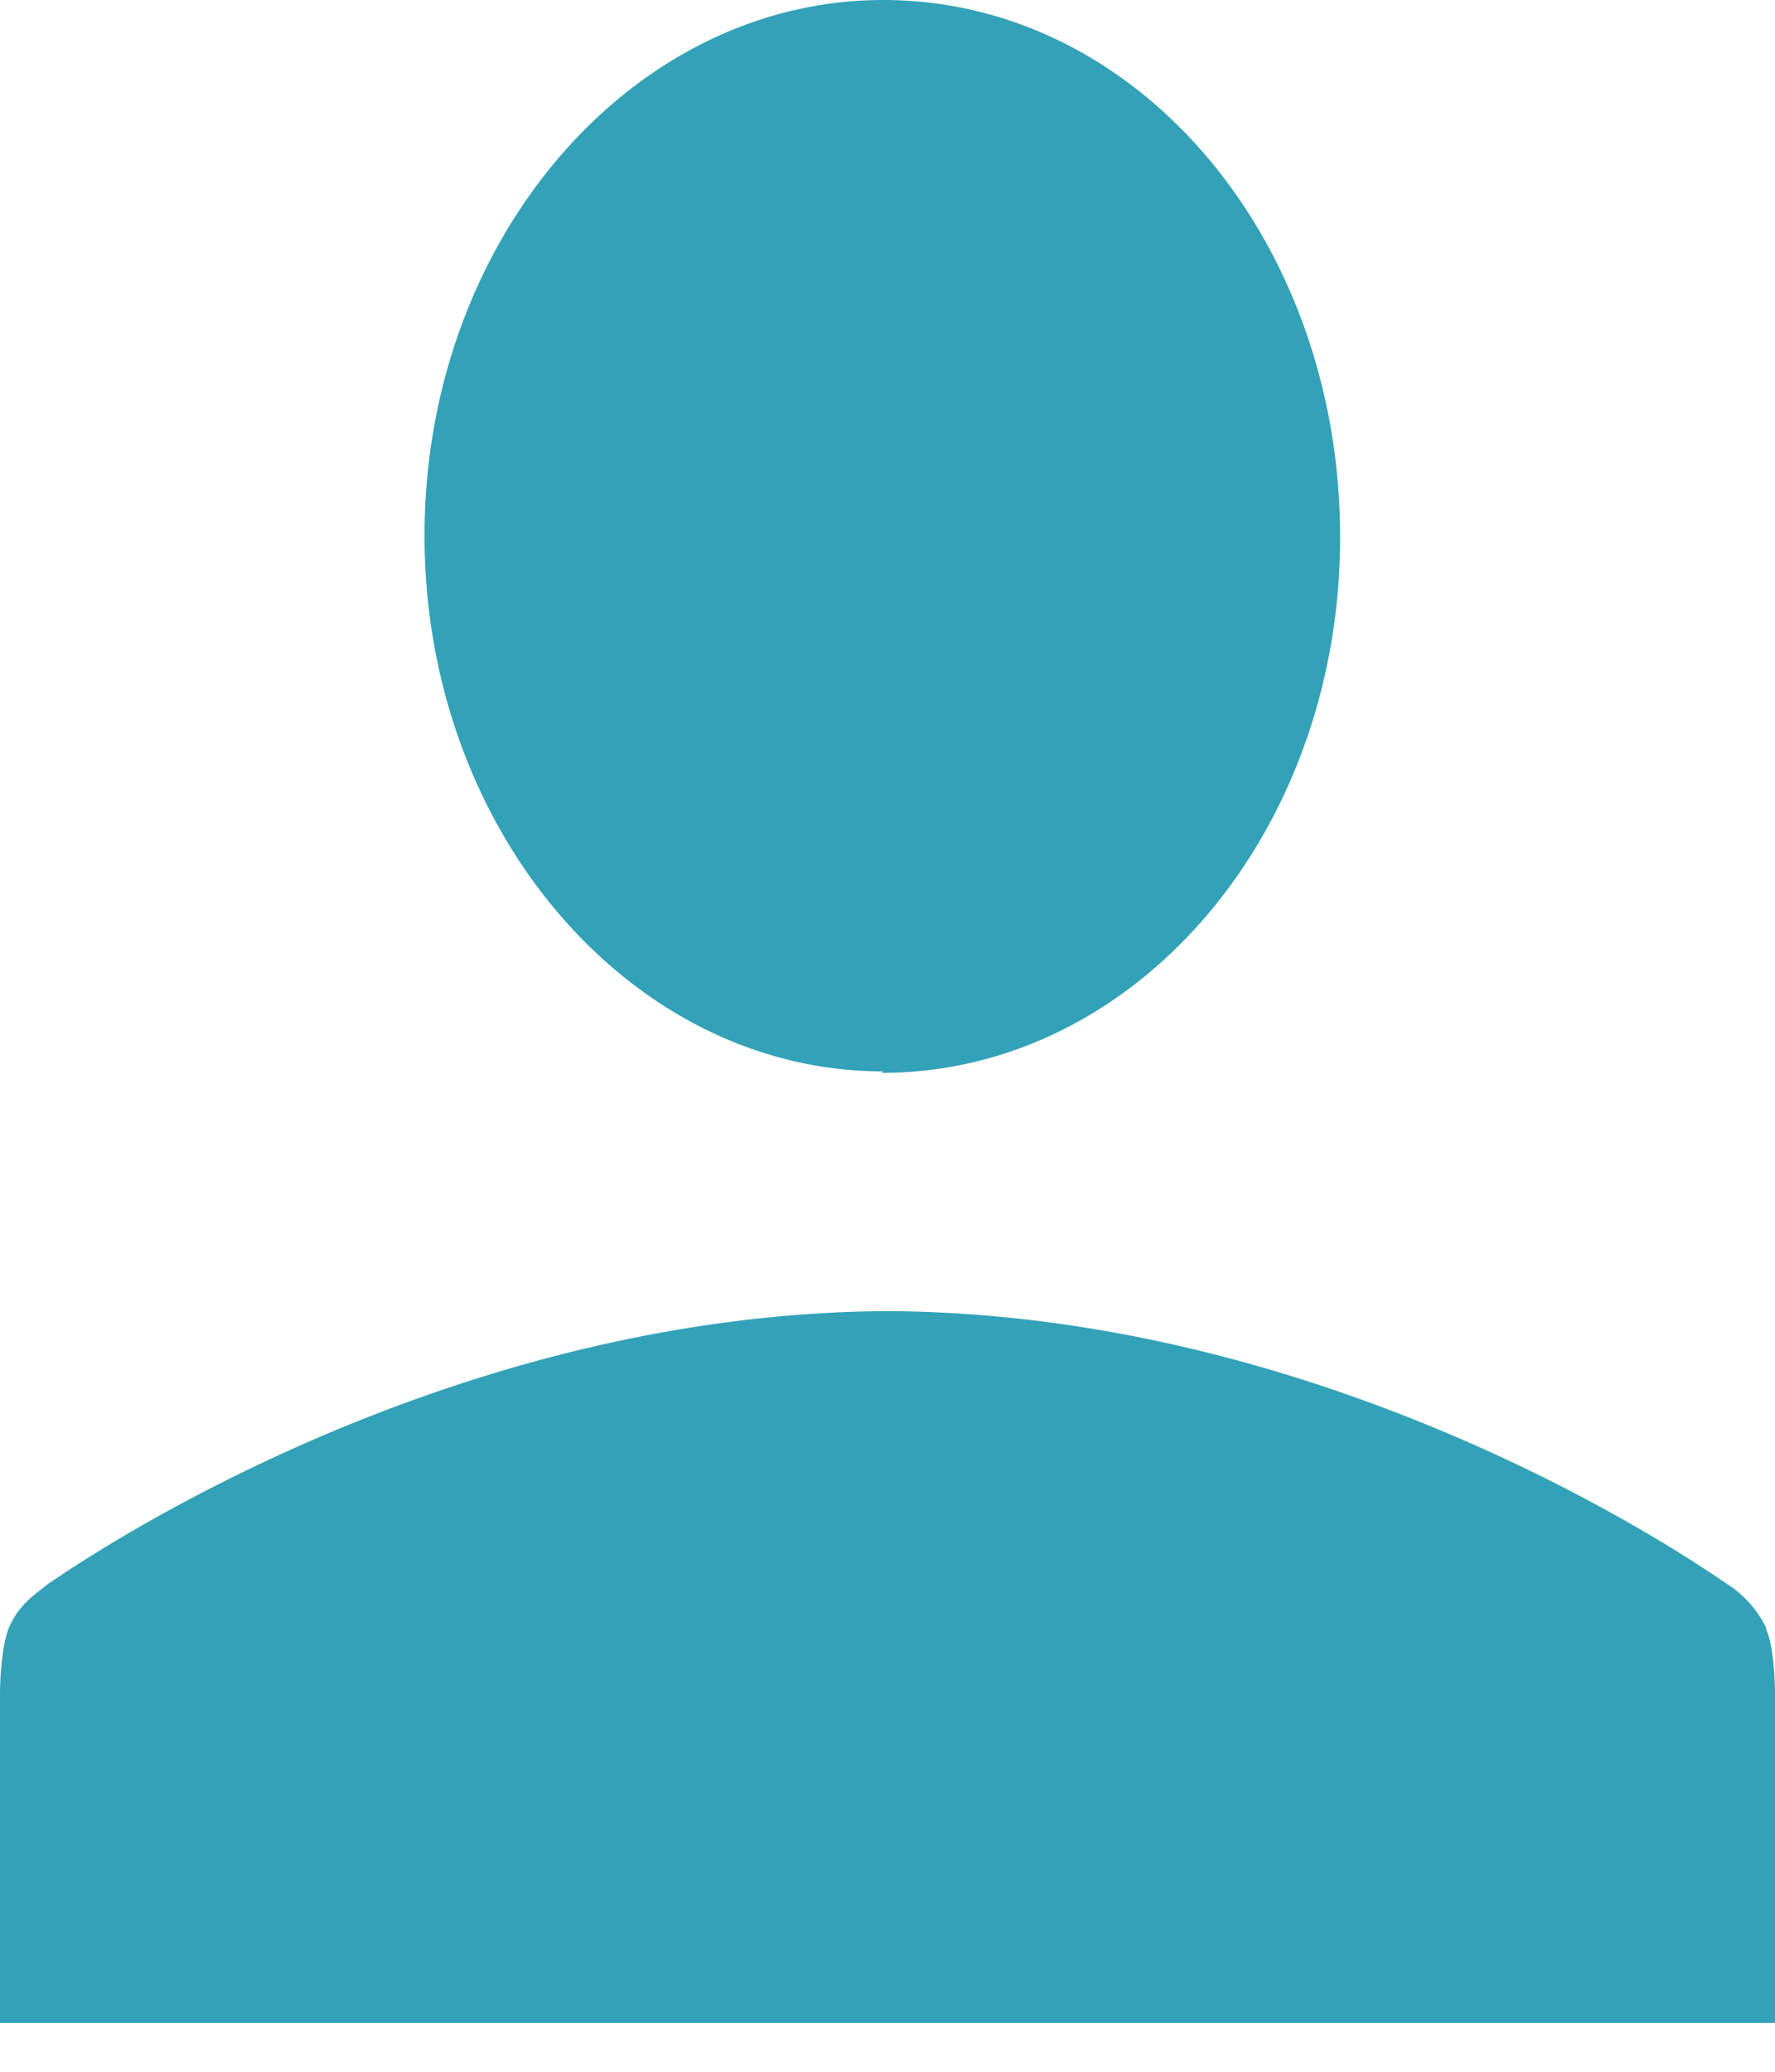
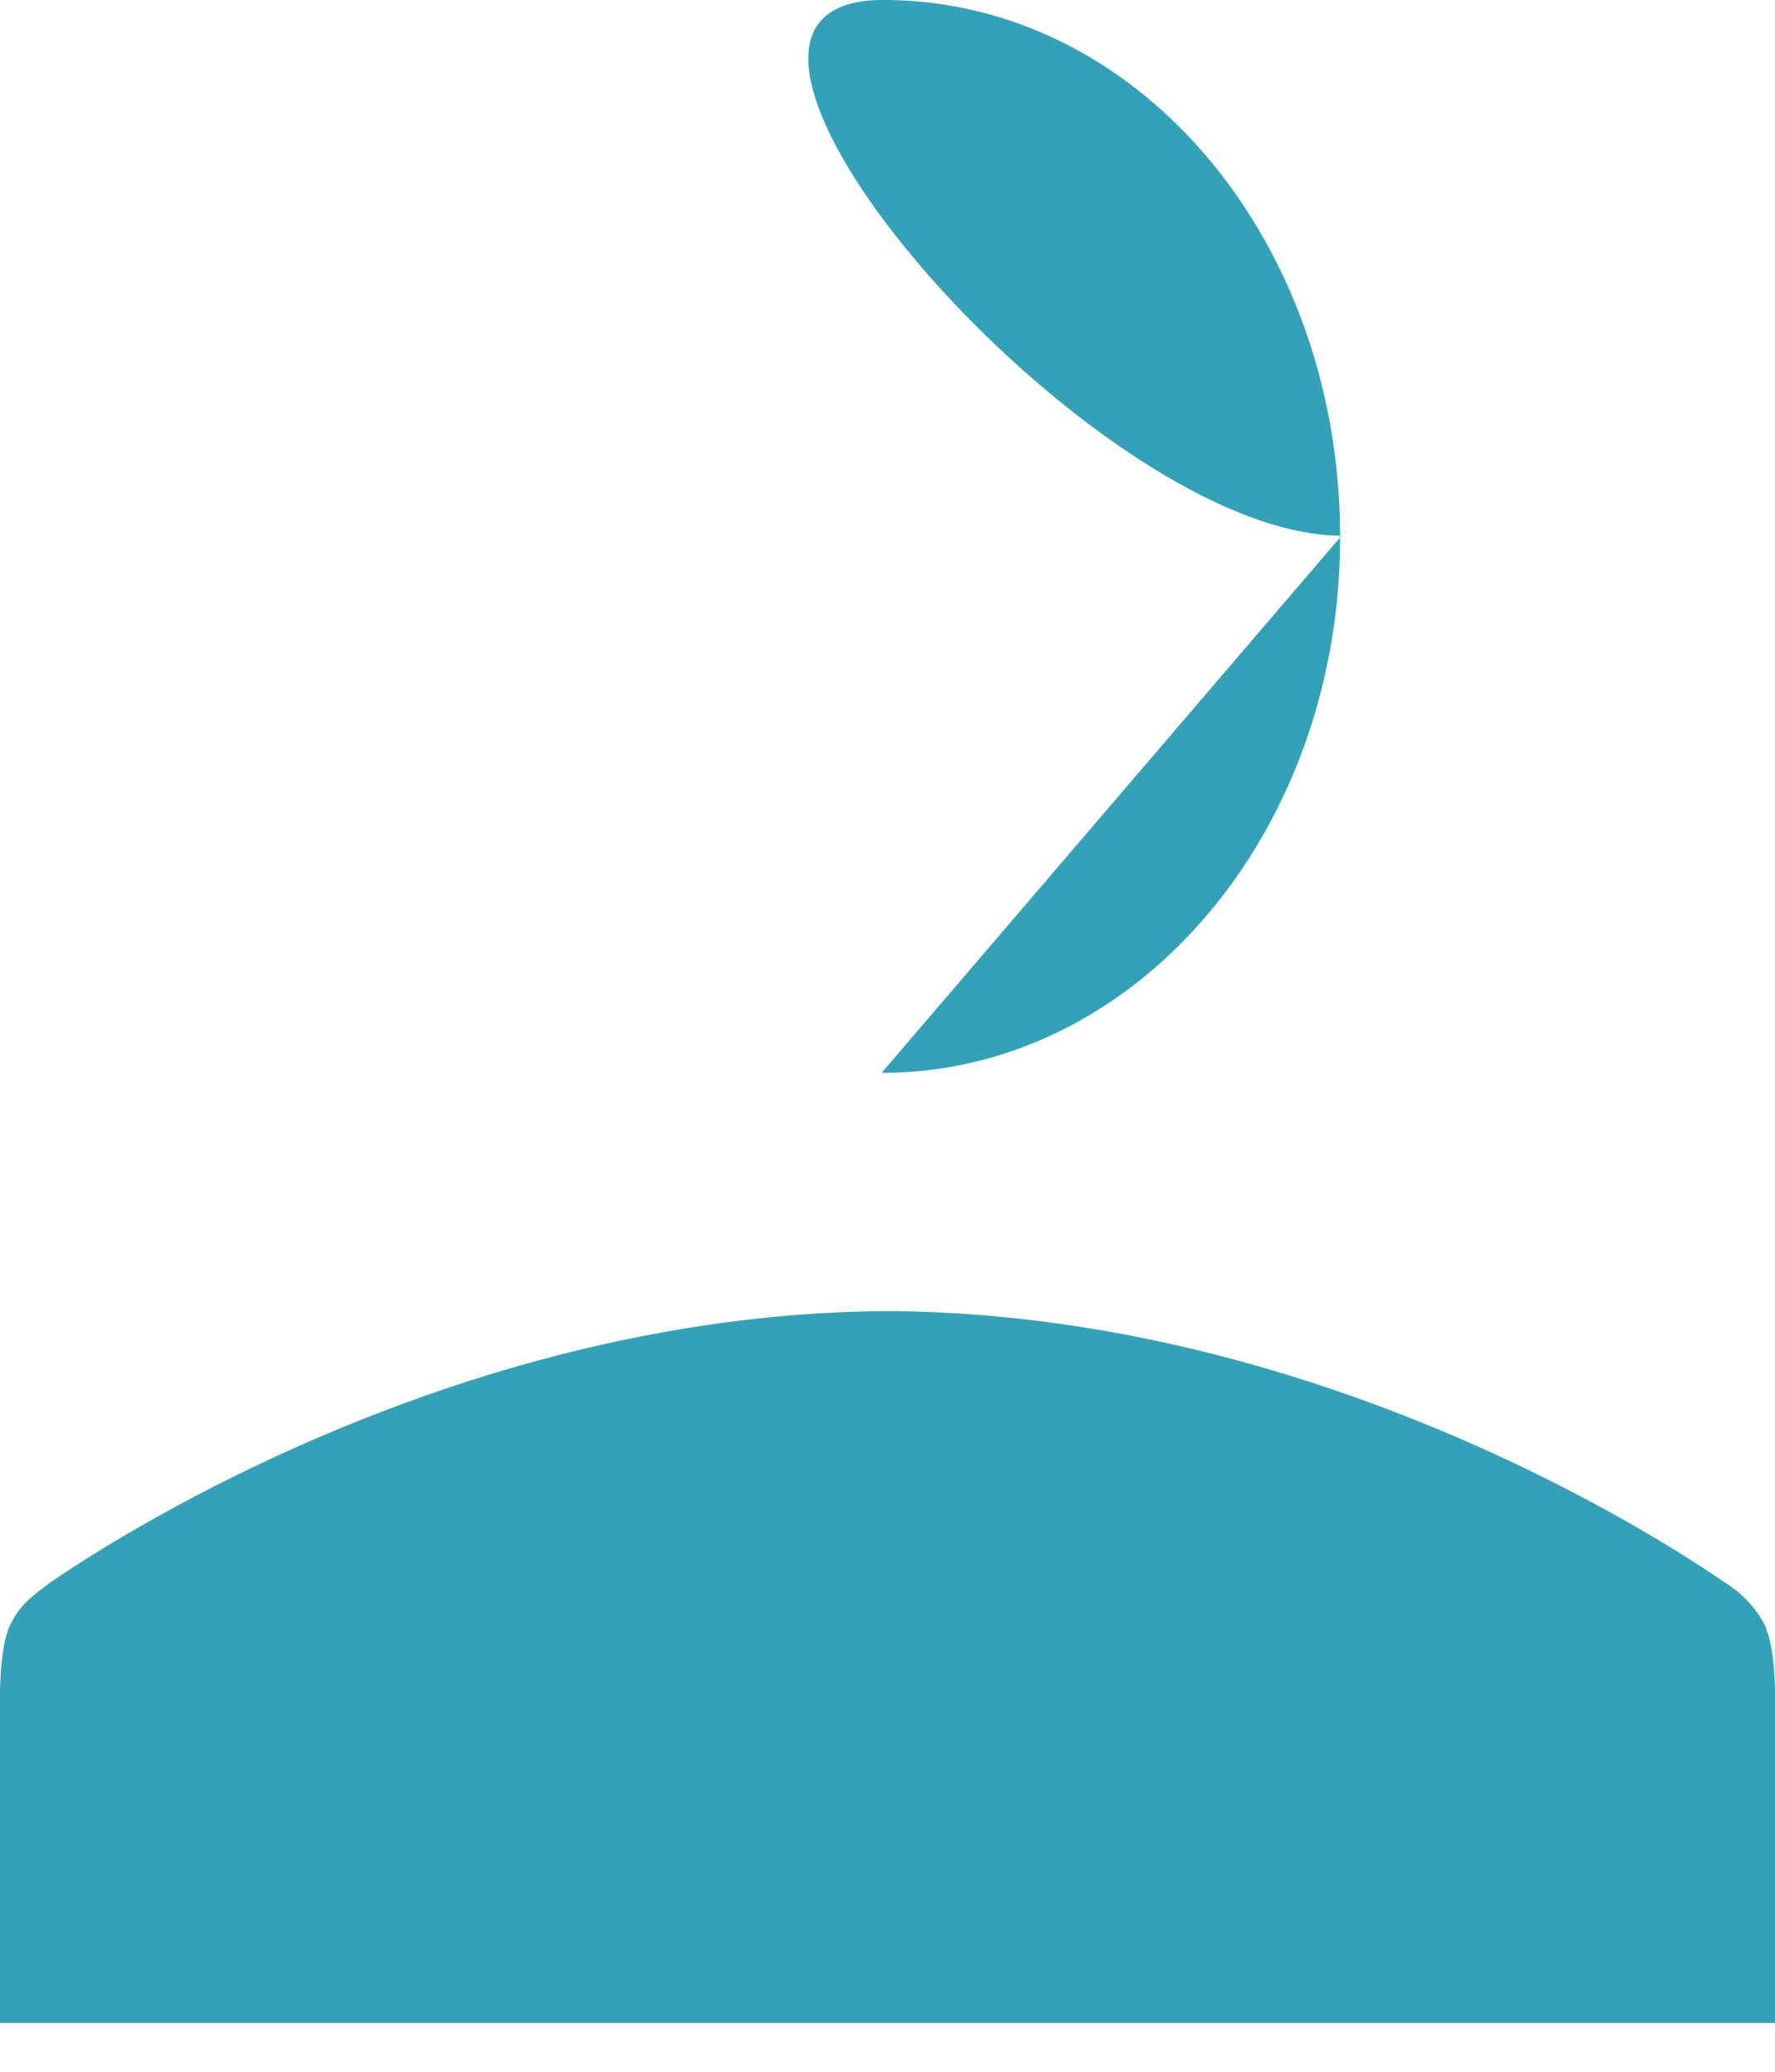
<svg xmlns="http://www.w3.org/2000/svg" class="brxe-hoxptl brxe-svg quote__icon-person" width="12" height="14">
-   <path fill="#33A2B8" d="M11.94 11a.727.727 0 0 0-.27-.3c-.8-.55-3.02-1.82-5.65-1.84h-.04c-2.63.02-4.86 1.3-5.65 1.84-.1.08-.2.14-.27.3-.06.15-.06.44-.06.44v2.23h12v-2.23s0-.3-.06-.43zM5.96 7.25c1.72 0 3.1-1.62 3.1-3.62S7.7 0 5.97 0c-1.7 0-3.1 1.62-3.1 3.62s1.4 3.62 3.1 3.62z" />
+   <path fill="#33A2B8" d="M11.94 11a.727.727 0 0 0-.27-.3c-.8-.55-3.02-1.82-5.65-1.84h-.04c-2.63.02-4.86 1.3-5.65 1.84-.1.08-.2.14-.27.3-.06.15-.06.44-.06.44v2.23h12v-2.23s0-.3-.06-.43zM5.96 7.25c1.72 0 3.1-1.62 3.1-3.62S7.7 0 5.97 0s1.4 3.62 3.1 3.62z" />
</svg>